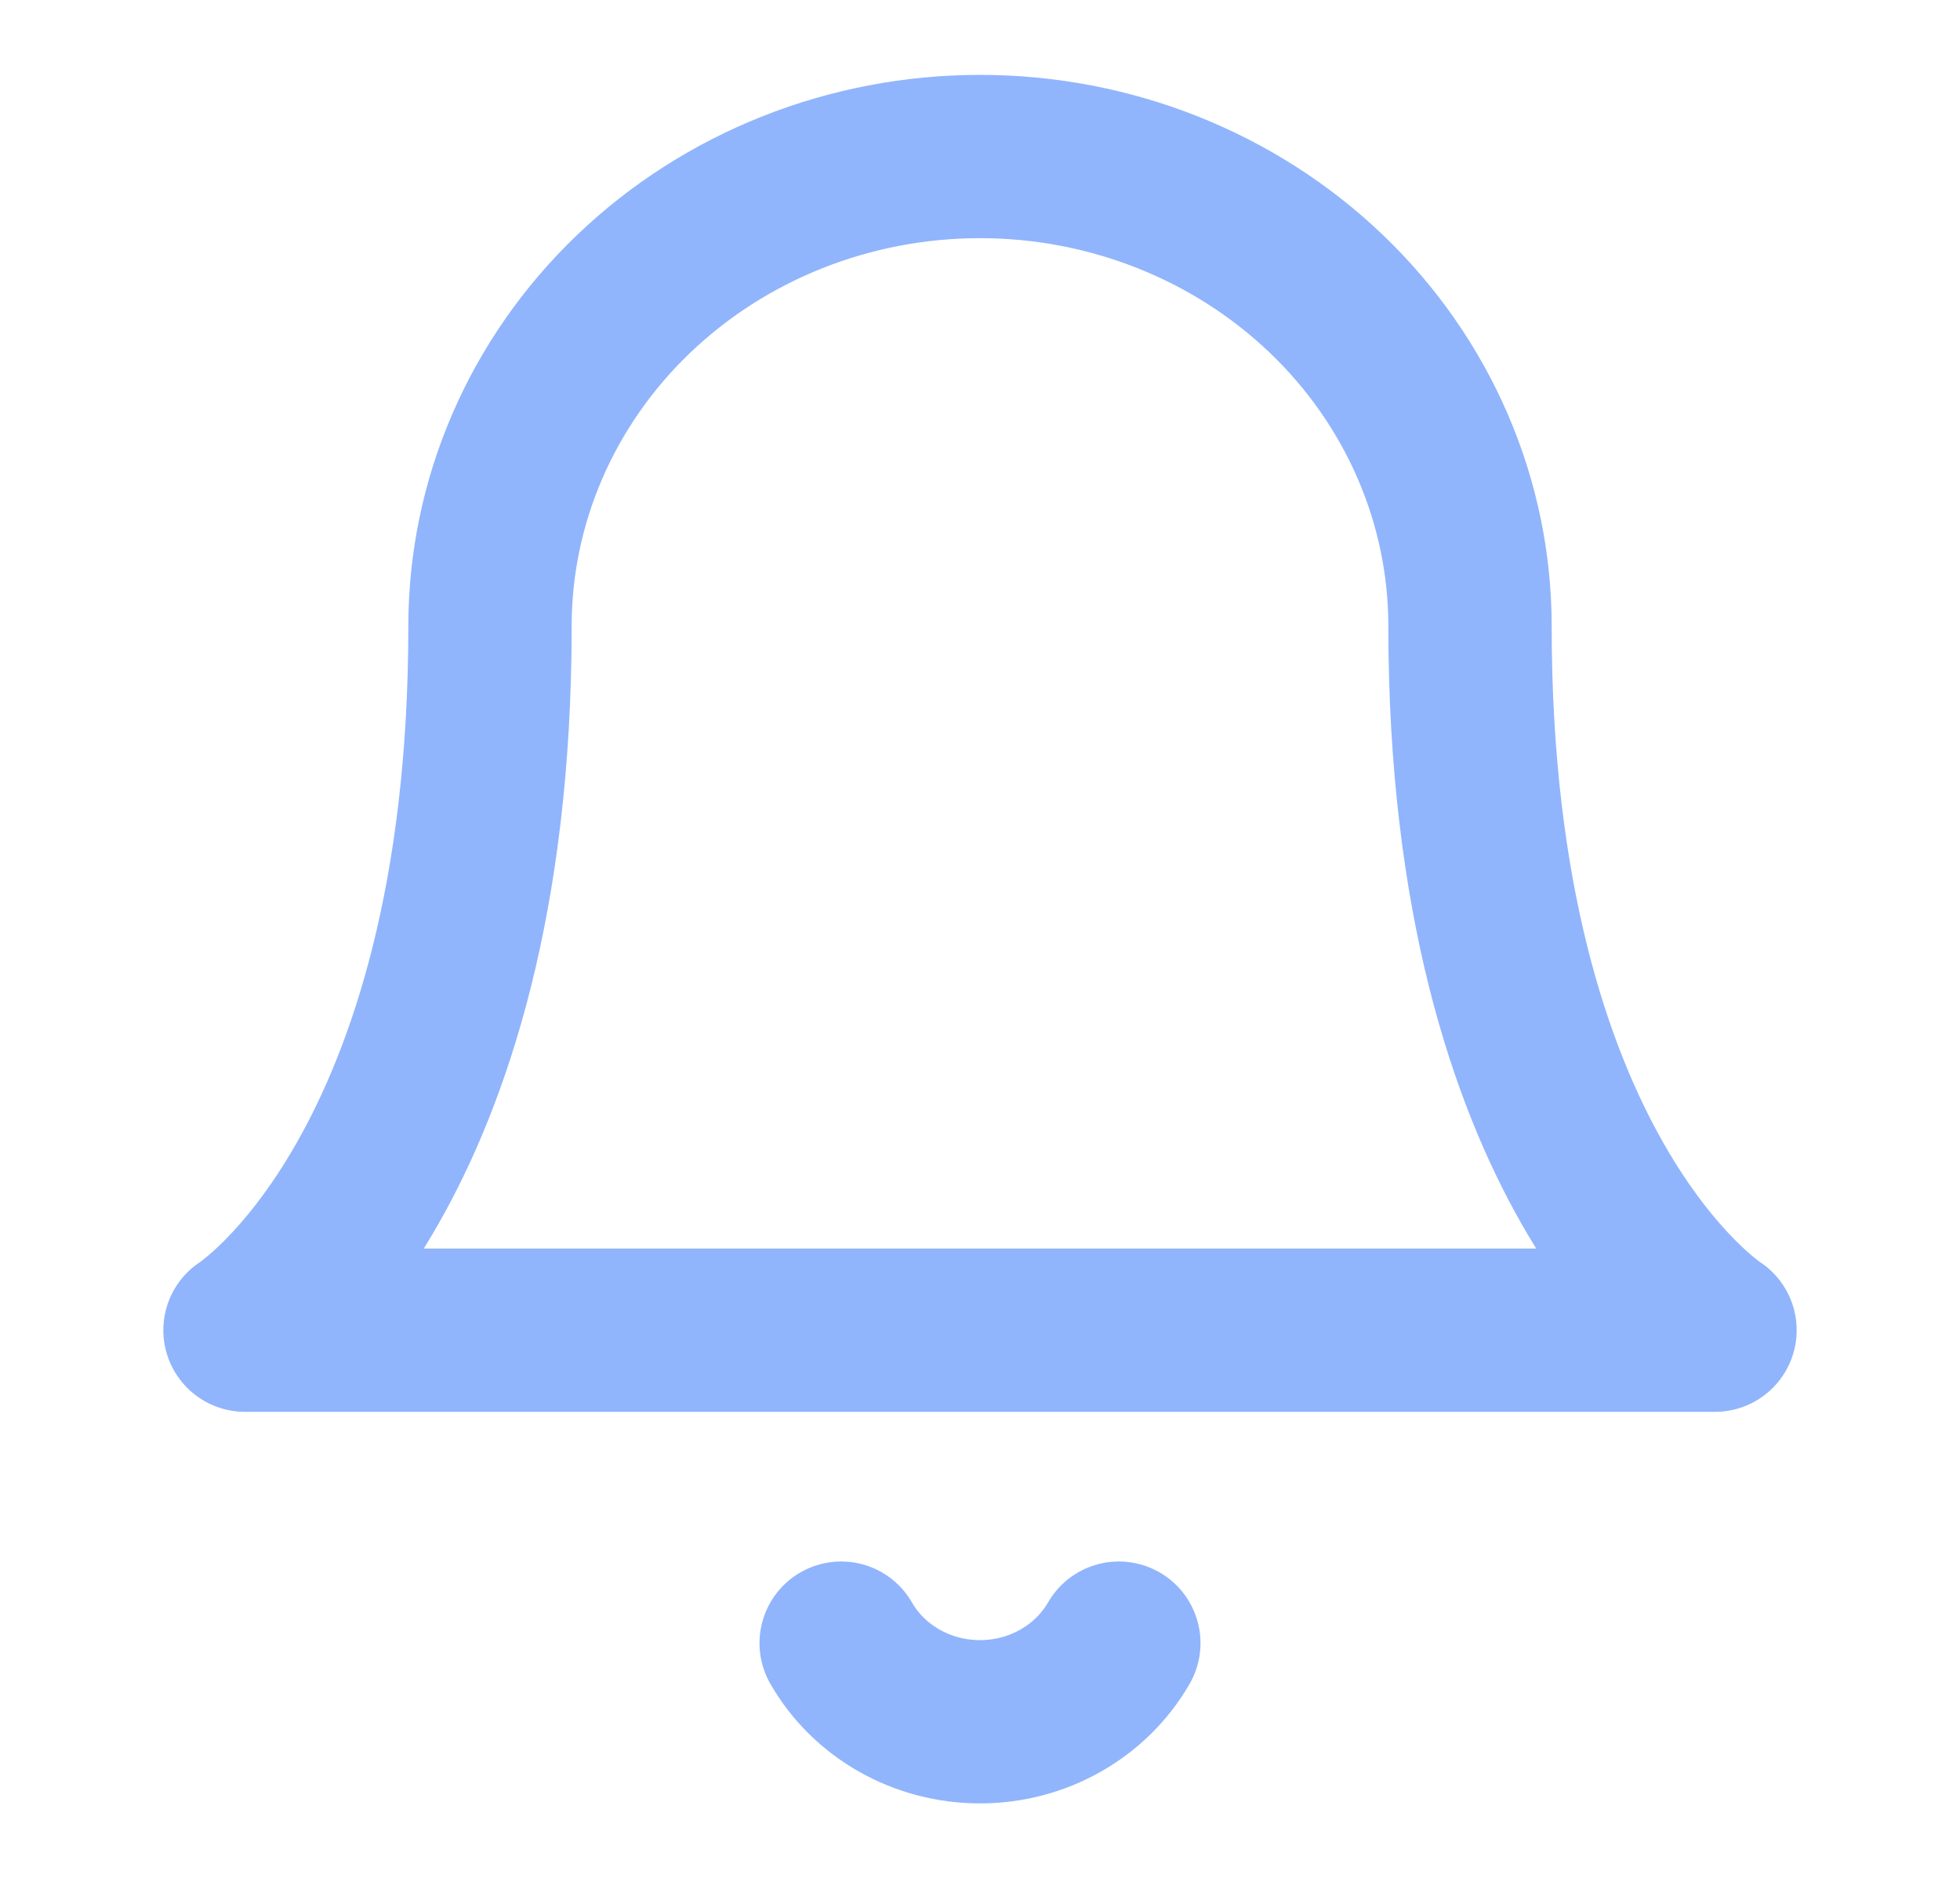
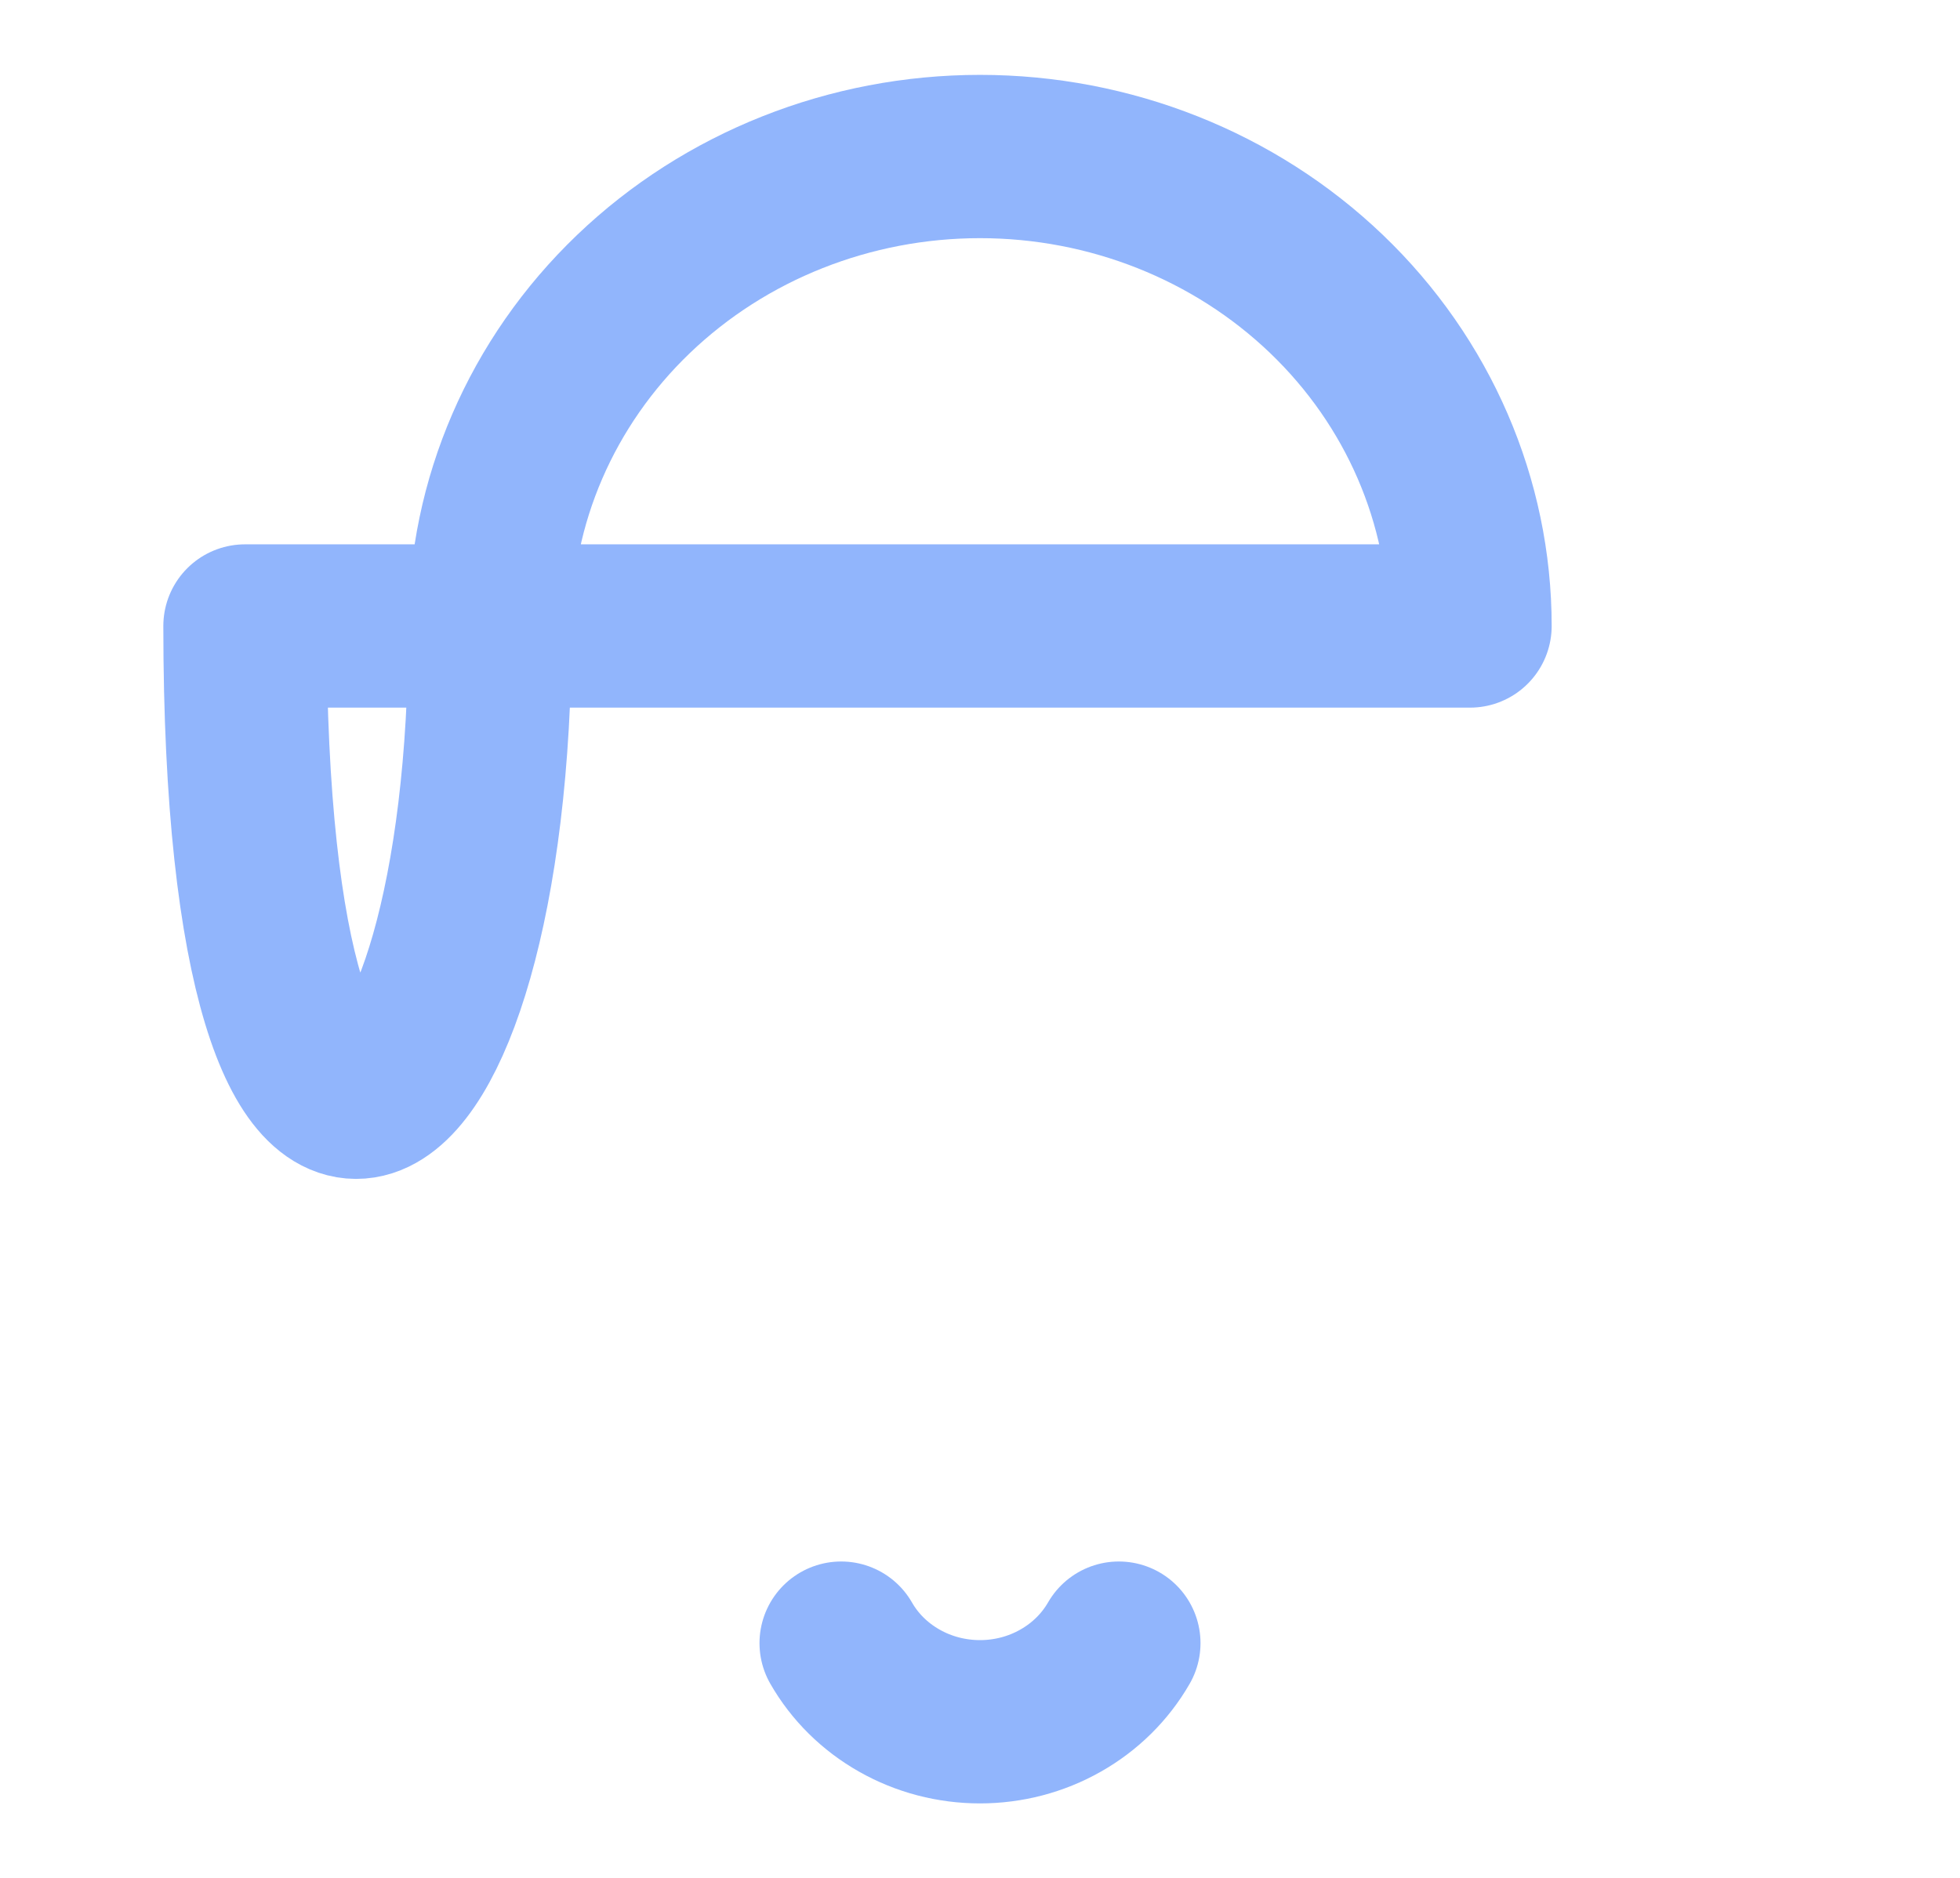
<svg xmlns="http://www.w3.org/2000/svg" width="24" height="23" viewBox="0 0 24 23" fill="none">
-   <path d="M10.3 20.125C10.467 20.417 10.713 20.66 11.012 20.829C11.311 20.999 11.652 21.088 12 21.088C12.347 21.088 12.688 20.999 12.987 20.829C13.286 20.66 13.532 20.417 13.7 20.125M6 7.667C6 6.142 6.632 4.679 7.757 3.601C8.883 2.522 10.409 1.917 12 1.917C13.591 1.917 15.117 2.522 16.243 3.601C17.368 4.679 18 6.142 18 7.667C18 14.375 21 16.292 21 16.292H3C3 16.292 6 14.375 6 7.667Z" stroke="#91B5FC" stroke-width="2" stroke-linecap="round" stroke-linejoin="round" />
+   <path d="M10.3 20.125C10.467 20.417 10.713 20.66 11.012 20.829C11.311 20.999 11.652 21.088 12 21.088C12.347 21.088 12.688 20.999 12.987 20.829C13.286 20.66 13.532 20.417 13.7 20.125M6 7.667C6 6.142 6.632 4.679 7.757 3.601C8.883 2.522 10.409 1.917 12 1.917C13.591 1.917 15.117 2.522 16.243 3.601C17.368 4.679 18 6.142 18 7.667H3C3 16.292 6 14.375 6 7.667Z" stroke="#91B5FC" stroke-width="2" stroke-linecap="round" stroke-linejoin="round" />
</svg>